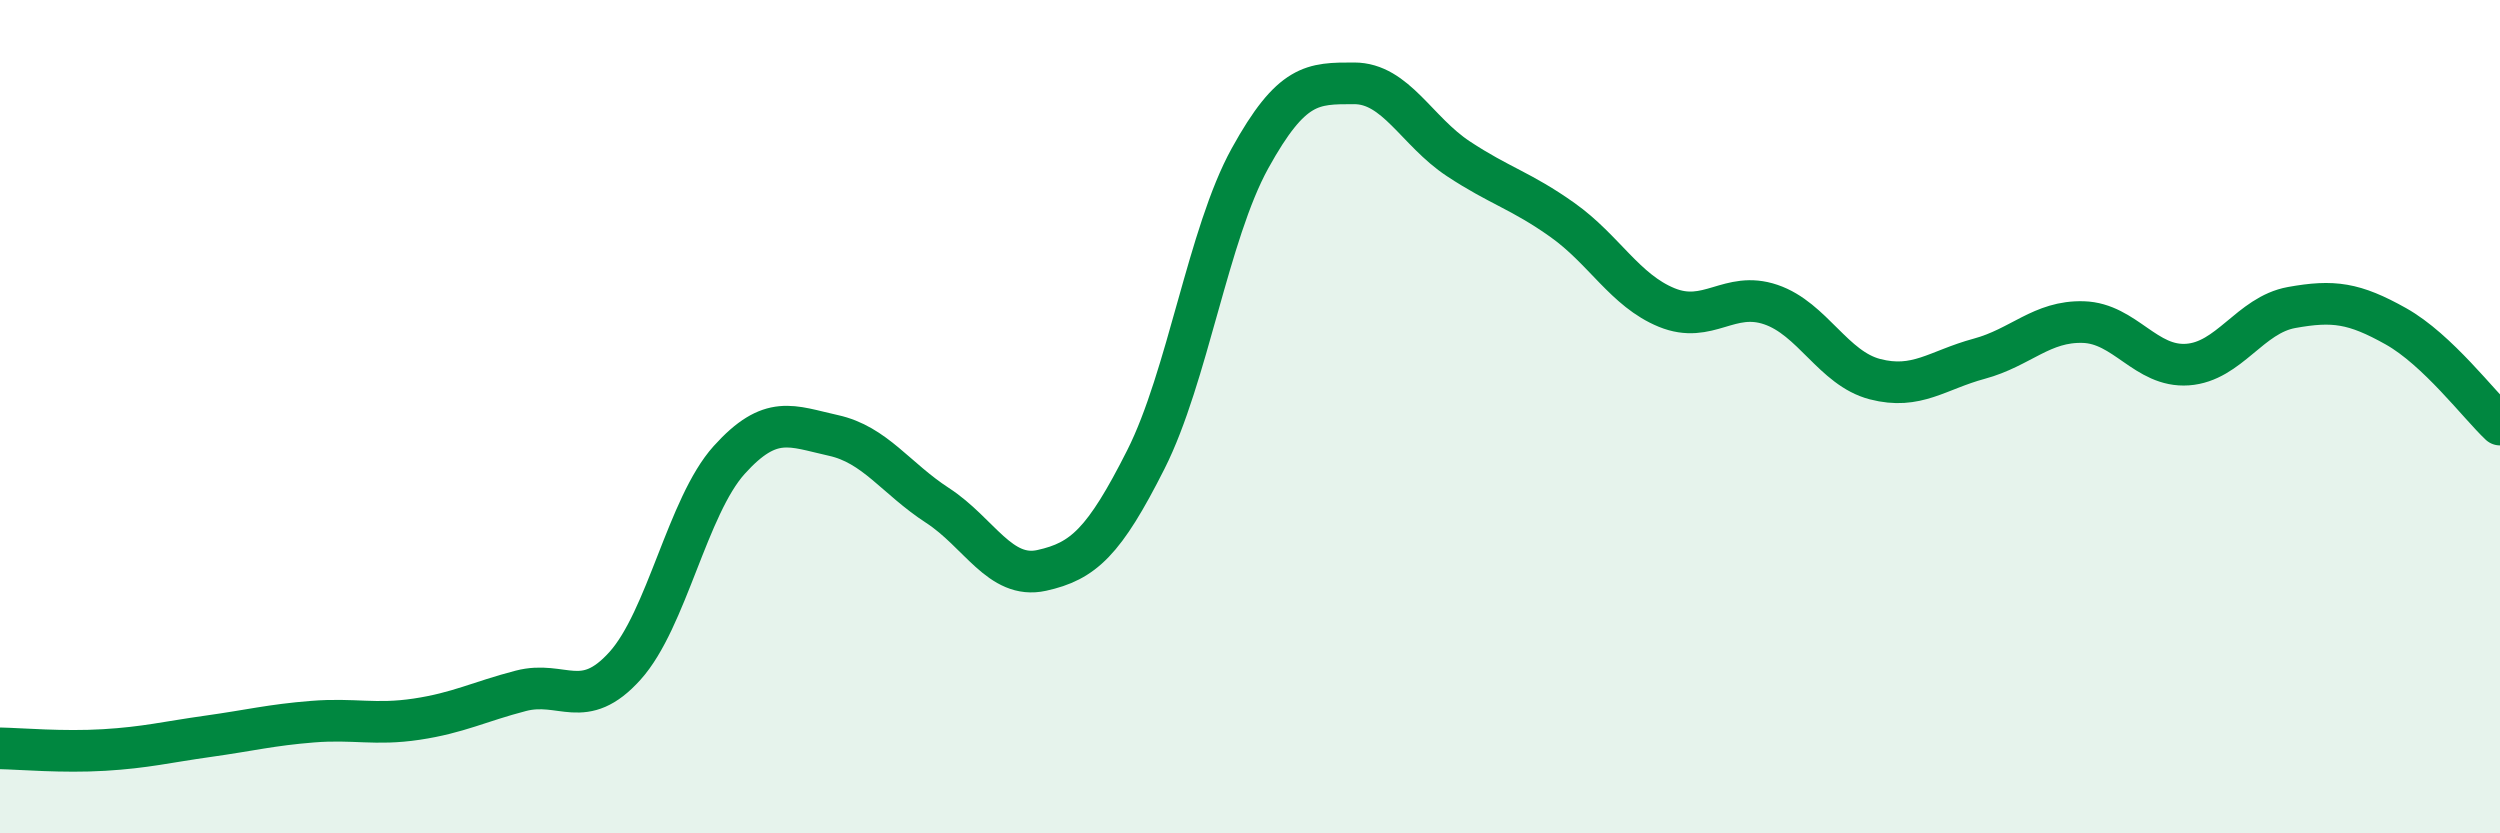
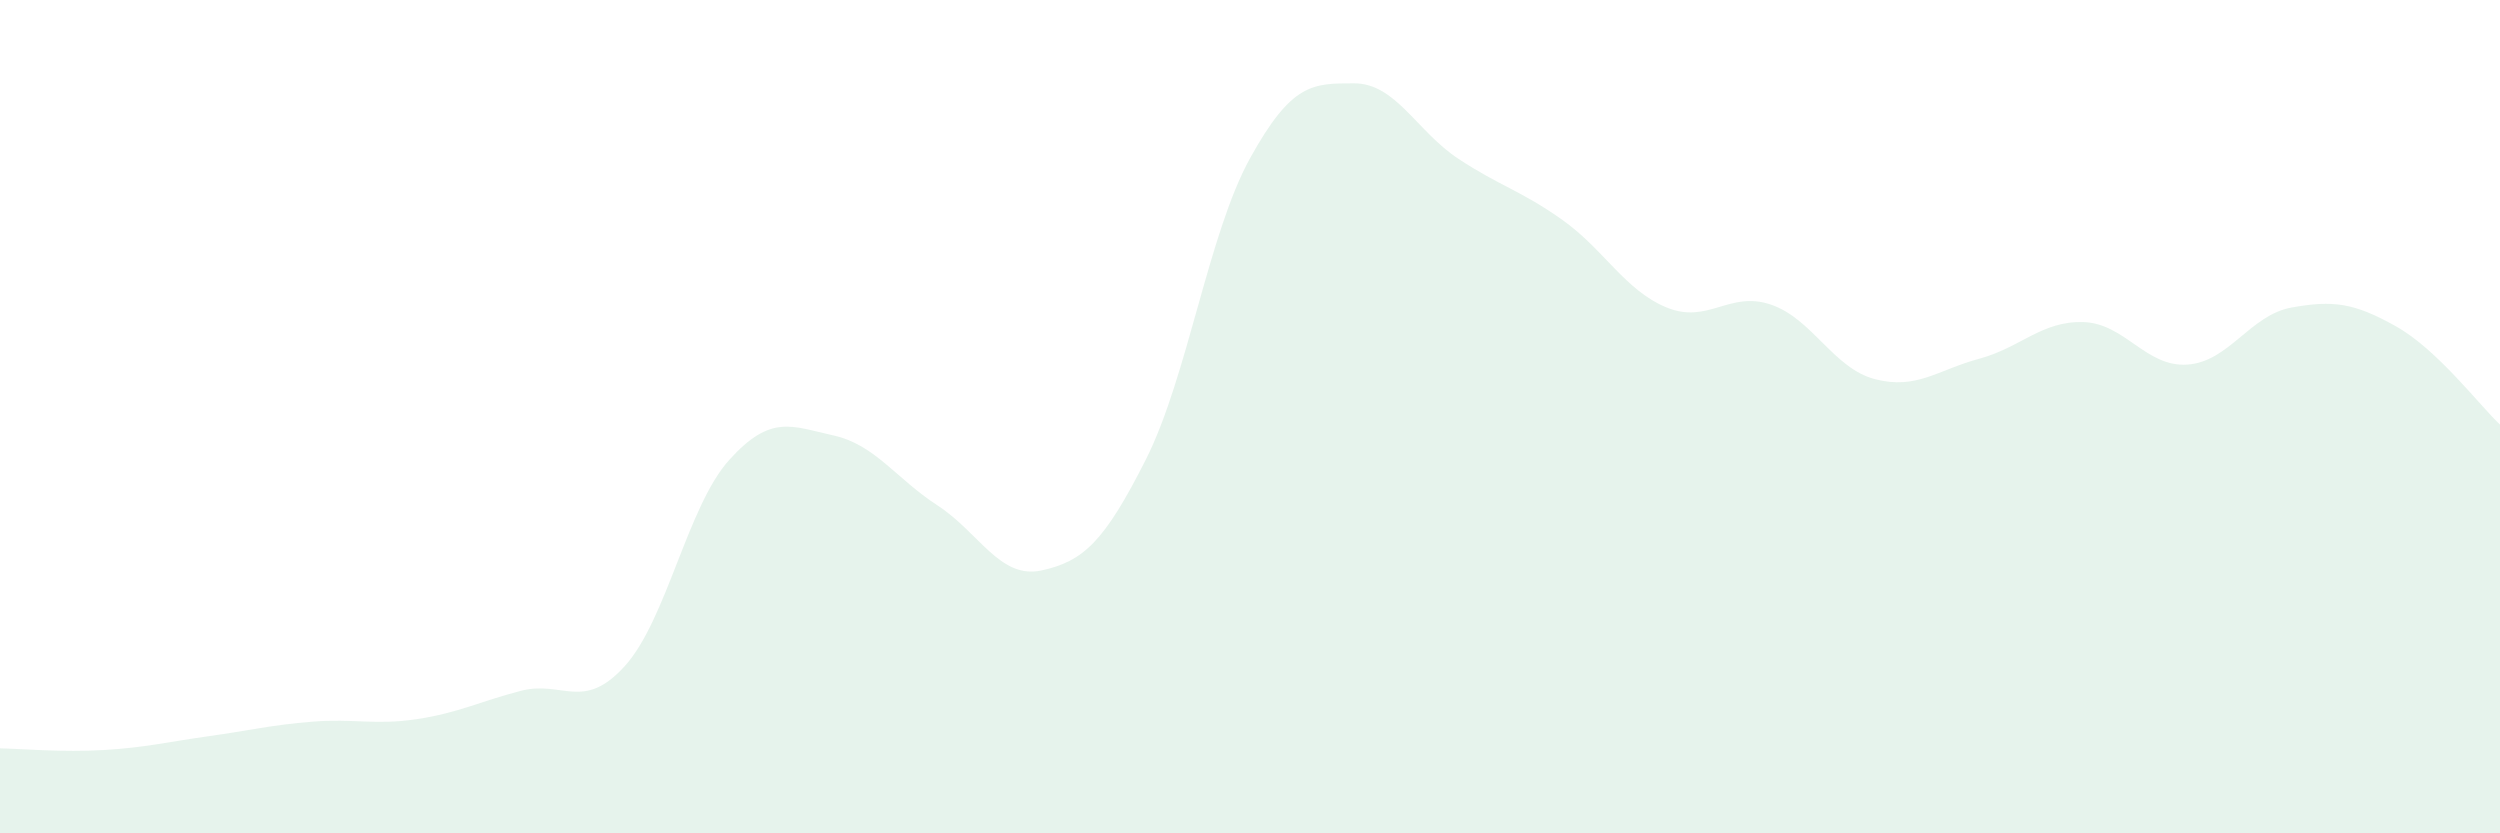
<svg xmlns="http://www.w3.org/2000/svg" width="60" height="20" viewBox="0 0 60 20">
  <path d="M 0,17.96 C 0.5,17.97 1.5,18.06 2.5,18 C 3.5,17.94 4,17.81 5,17.67 C 6,17.53 6.5,17.4 7.5,17.32 C 8.5,17.24 9,17.41 10,17.26 C 11,17.11 11.5,16.84 12.5,16.58 C 13.5,16.32 14,17.09 15,15.98 C 16,14.87 16.5,12.15 17.5,11.04 C 18.5,9.93 19,10.23 20,10.45 C 21,10.67 21.5,11.48 22.5,12.13 C 23.5,12.78 24,13.91 25,13.69 C 26,13.47 26.5,13.01 27.5,11.03 C 28.5,9.05 29,5.61 30,3.8 C 31,1.99 31.5,2 32.5,2 C 33.5,2 34,3.15 35,3.81 C 36,4.47 36.5,4.57 37.5,5.28 C 38.5,5.99 39,6.97 40,7.38 C 41,7.79 41.5,6.97 42.5,7.31 C 43.5,7.65 44,8.84 45,9.1 C 46,9.36 46.5,8.88 47.5,8.61 C 48.5,8.34 49,7.7 50,7.73 C 51,7.76 51.5,8.82 52.5,8.75 C 53.5,8.68 54,7.56 55,7.38 C 56,7.2 56.5,7.27 57.5,7.83 C 58.5,8.39 59.5,9.72 60,10.19L60 20L0 20Z" fill="#008740" opacity="0.1" stroke-linecap="round" stroke-linejoin="round" />
-   <path d="M 0,17.96 C 0.5,17.97 1.5,18.06 2.5,18 C 3.5,17.94 4,17.81 5,17.67 C 6,17.53 6.5,17.4 7.5,17.32 C 8.5,17.24 9,17.41 10,17.26 C 11,17.11 11.5,16.84 12.5,16.58 C 13.5,16.32 14,17.09 15,15.98 C 16,14.87 16.5,12.15 17.5,11.04 C 18.5,9.93 19,10.23 20,10.45 C 21,10.67 21.5,11.48 22.5,12.13 C 23.5,12.78 24,13.91 25,13.69 C 26,13.47 26.5,13.01 27.5,11.03 C 28.5,9.05 29,5.61 30,3.8 C 31,1.99 31.5,2 32.5,2 C 33.5,2 34,3.15 35,3.81 C 36,4.47 36.5,4.57 37.5,5.28 C 38.5,5.99 39,6.97 40,7.38 C 41,7.79 41.5,6.97 42.5,7.31 C 43.5,7.65 44,8.84 45,9.1 C 46,9.36 46.5,8.88 47.5,8.61 C 48.5,8.34 49,7.7 50,7.73 C 51,7.76 51.5,8.82 52.5,8.75 C 53.5,8.68 54,7.56 55,7.38 C 56,7.2 56.5,7.27 57.5,7.83 C 58.5,8.39 59.5,9.72 60,10.19" stroke="#008740" stroke-width="1" fill="none" stroke-linecap="round" stroke-linejoin="round" />
</svg>